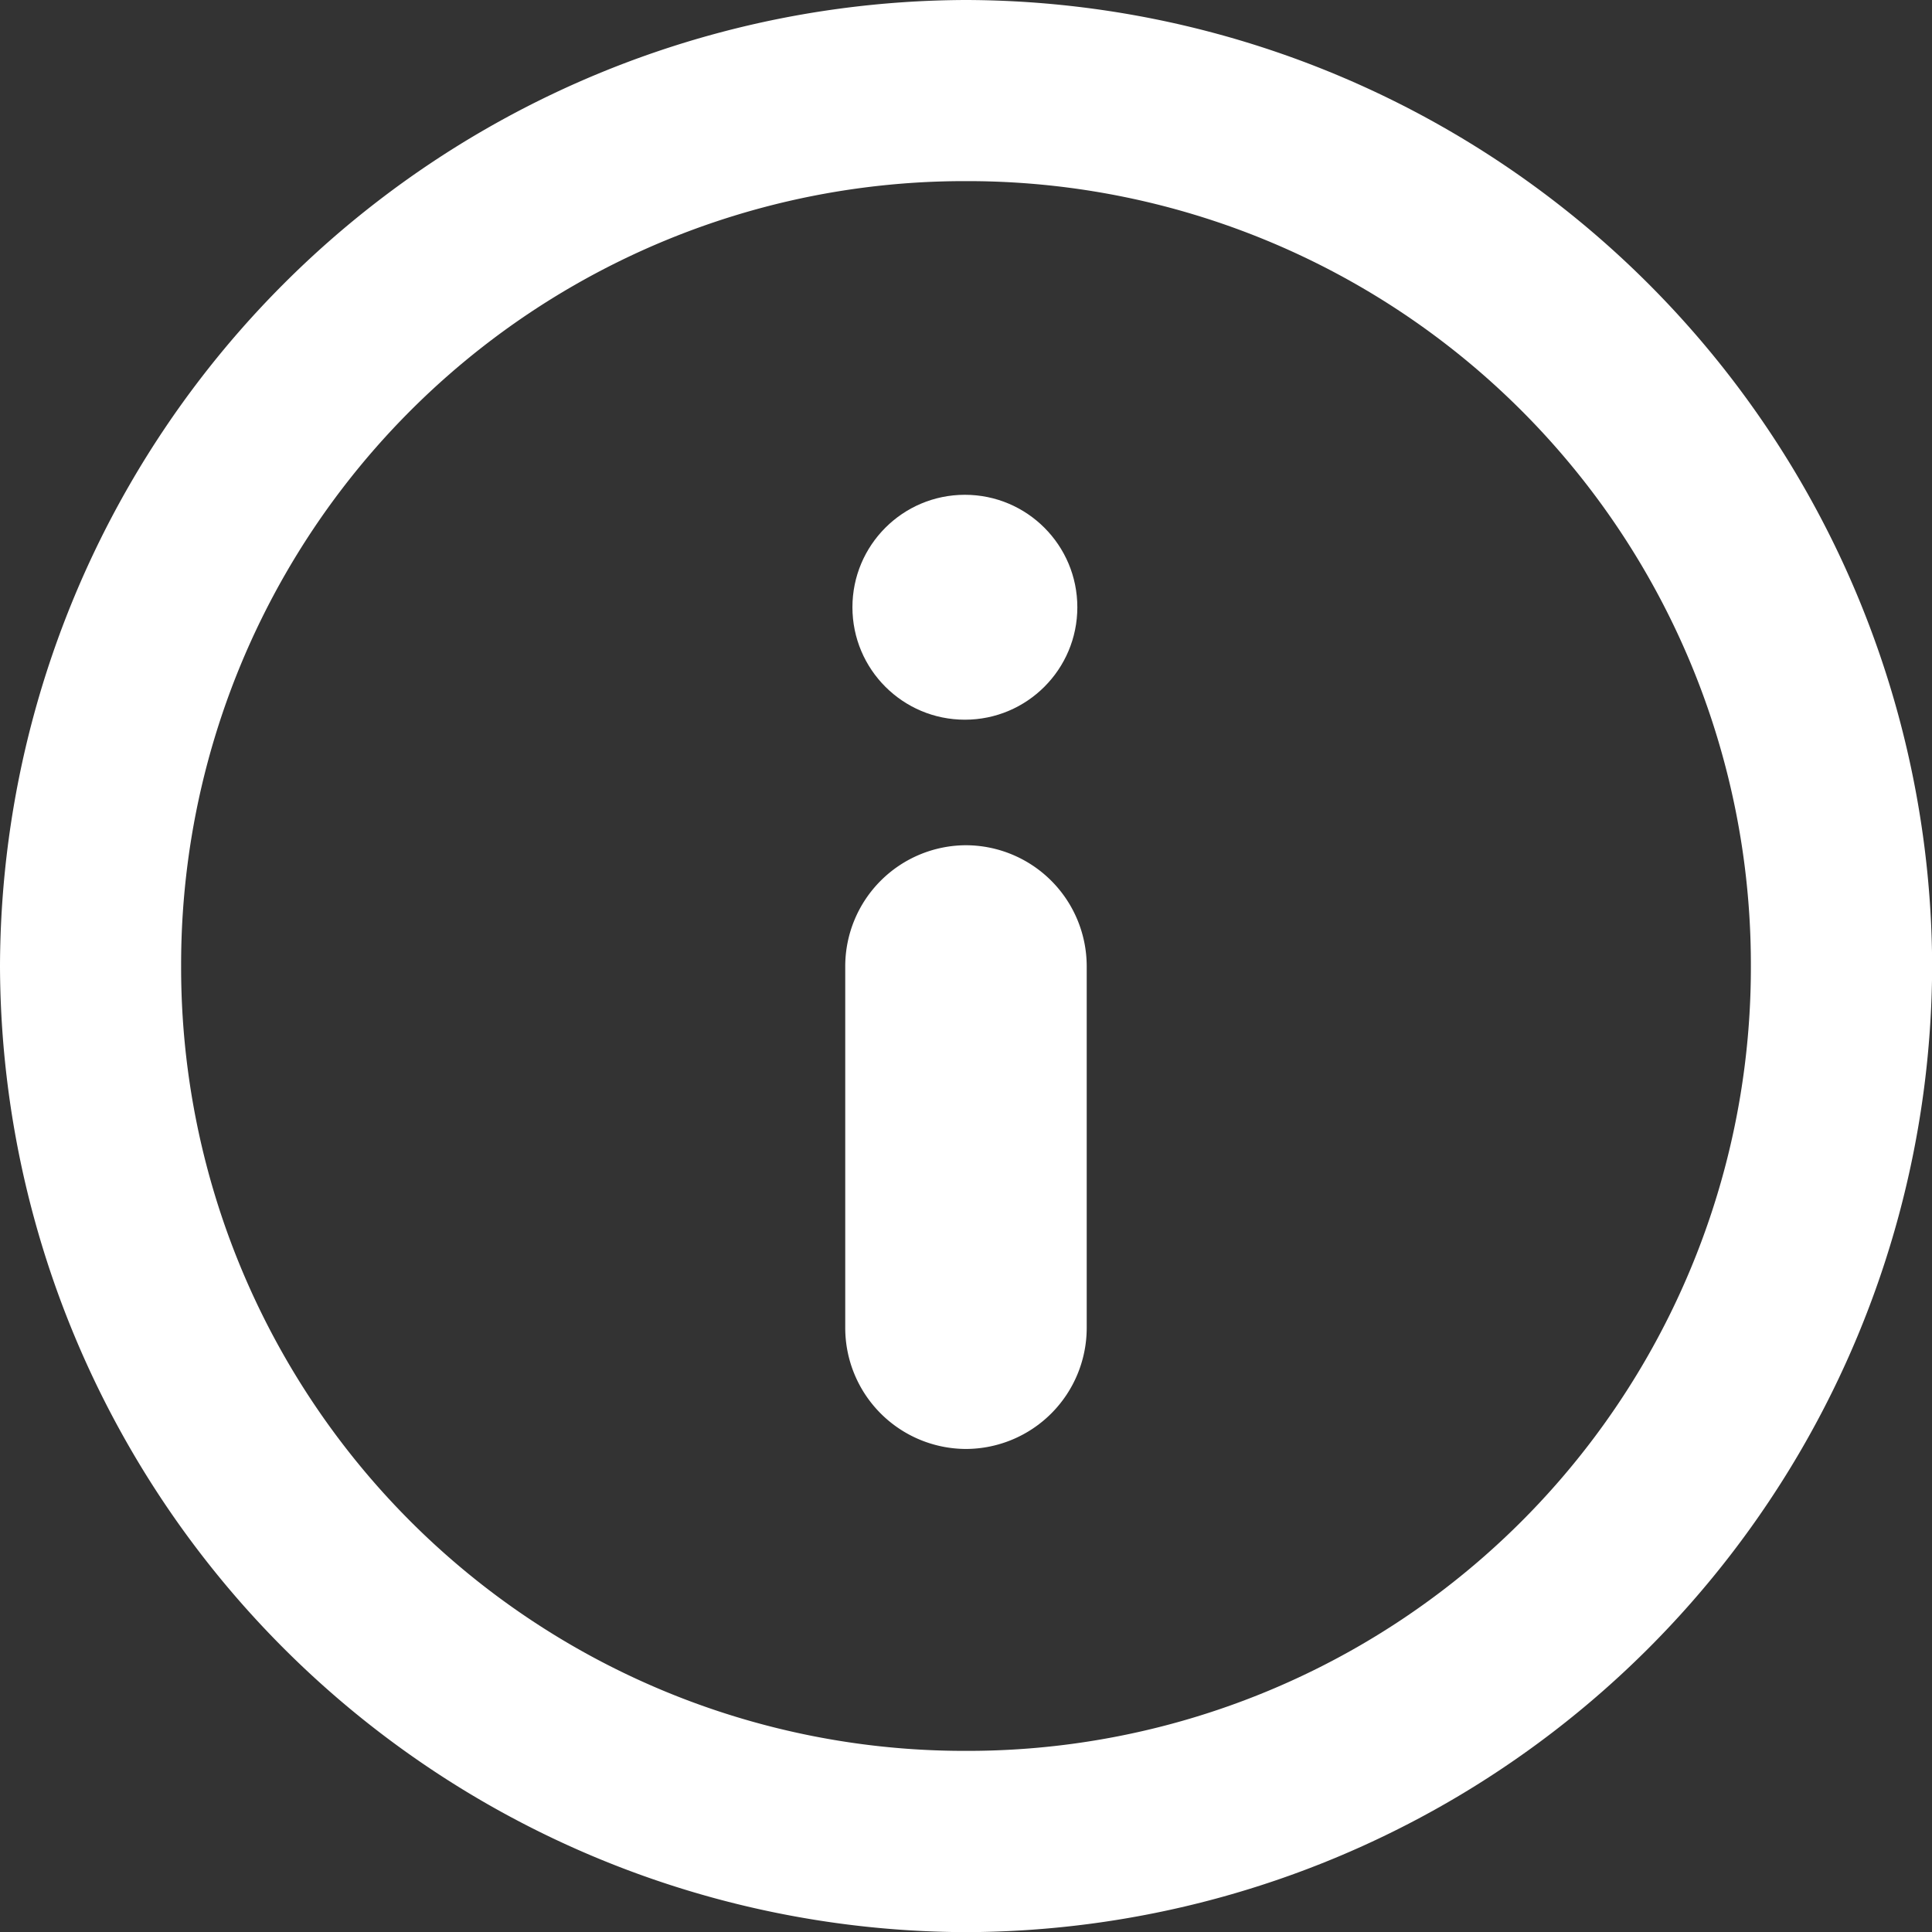
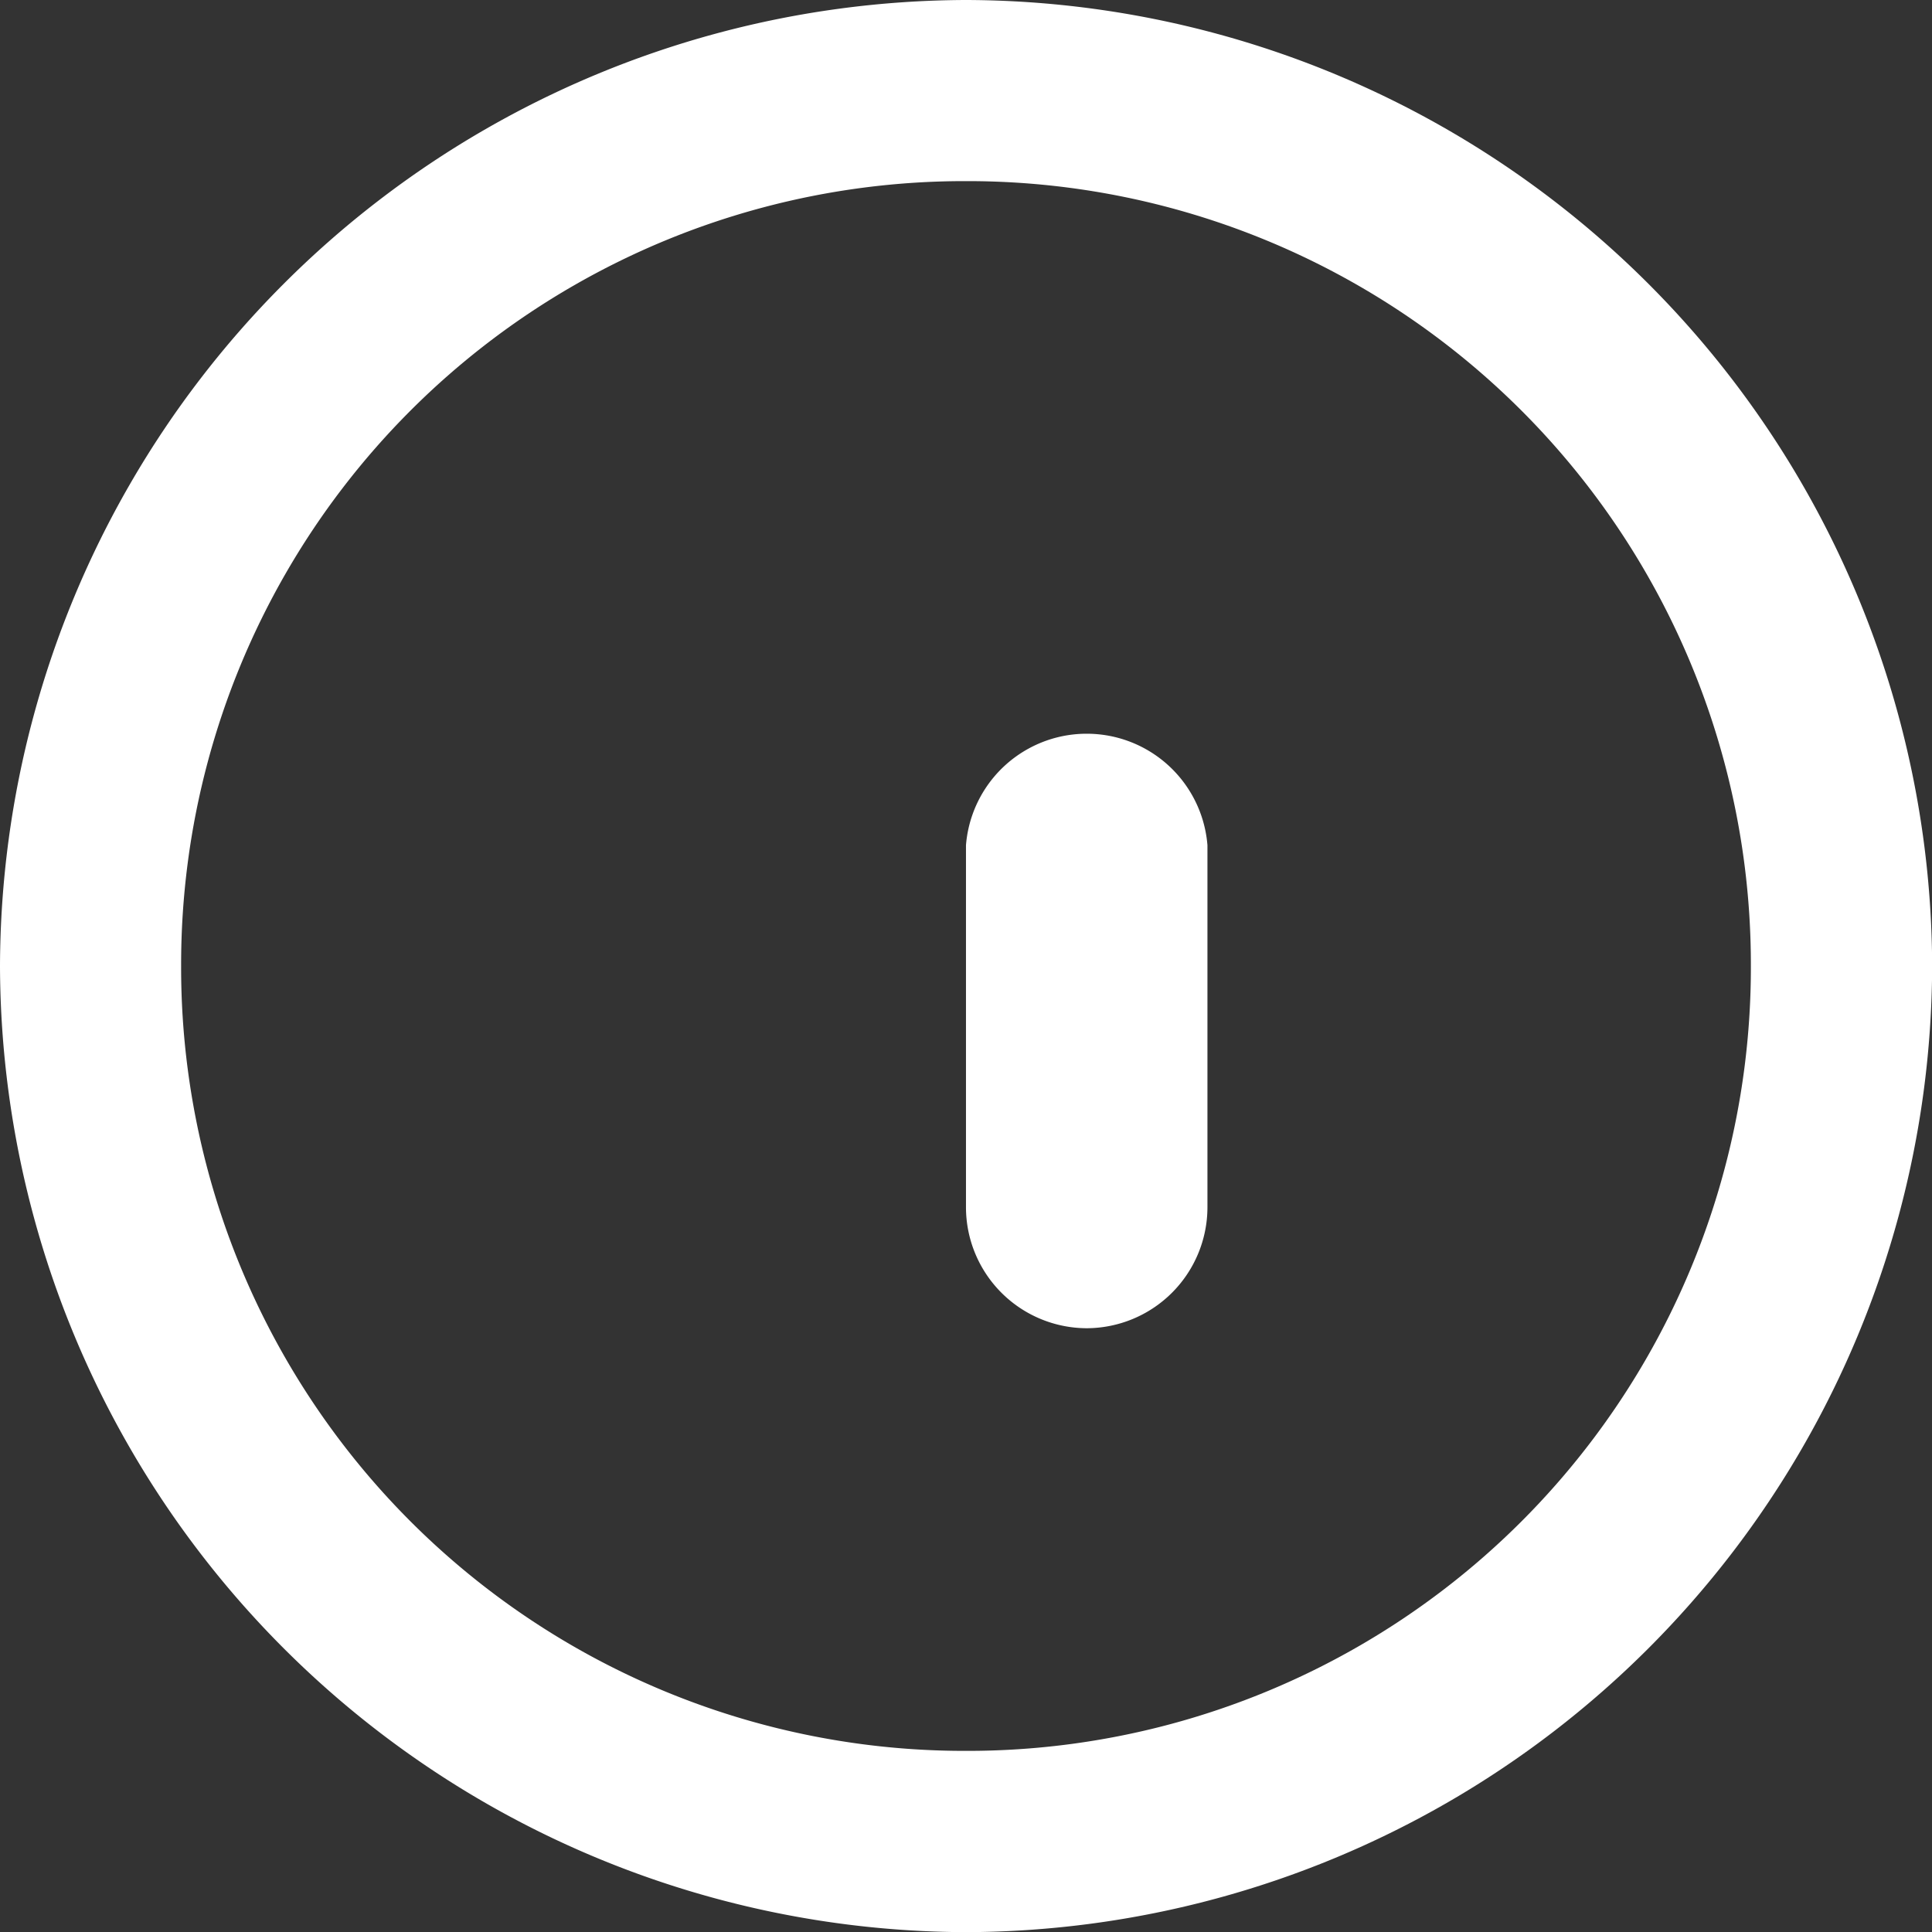
<svg xmlns="http://www.w3.org/2000/svg" width="40.597" height="40.597" viewBox="0 0 40.597 40.597">
  <rect x="0" y="0" width="40.597" height="40.597" fill="#333333" stroke="none" />
  <g id="Groupe_22455" data-name="Groupe 22455" transform="translate(289 -377)">
    <path id="Tracé_25905" data-name="Tracé 25905" d="M-268.7,377A20.358,20.358,0,0,0-289,397.3a20.358,20.358,0,0,0,20.3,20.3,20.358,20.358,0,0,0,20.3-20.3A20.358,20.358,0,0,0-268.7,377Zm0,36.791A16.46,16.46,0,0,1-285.194,397.3,16.46,16.46,0,0,1-268.7,380.806,16.46,16.46,0,0,1-252.209,397.3,16.46,16.46,0,0,1-268.7,413.791Z" fill="#fff" />
-     <circle id="Ellipse_234" data-name="Ellipse 234" cx="2.363" cy="2.363" r="2.363" transform="translate(-271.088 387.397)" fill="#fff" />
-     <path id="Tracé_25906" data-name="Tracé 25906" d="M-272.463,391A2.545,2.545,0,0,0-275,393.537v7.612a2.545,2.545,0,0,0,2.537,2.537,2.545,2.545,0,0,0,2.537-2.537v-7.612A2.545,2.545,0,0,0-272.463,391Z" transform="translate(3.761 3.761)" fill="#fff" />
+     <path id="Tracé_25906" data-name="Tracé 25906" d="M-272.463,391v7.612a2.545,2.545,0,0,0,2.537,2.537,2.545,2.545,0,0,0,2.537-2.537v-7.612A2.545,2.545,0,0,0-272.463,391Z" transform="translate(3.761 3.761)" fill="#fff" />
  </g>
</svg>